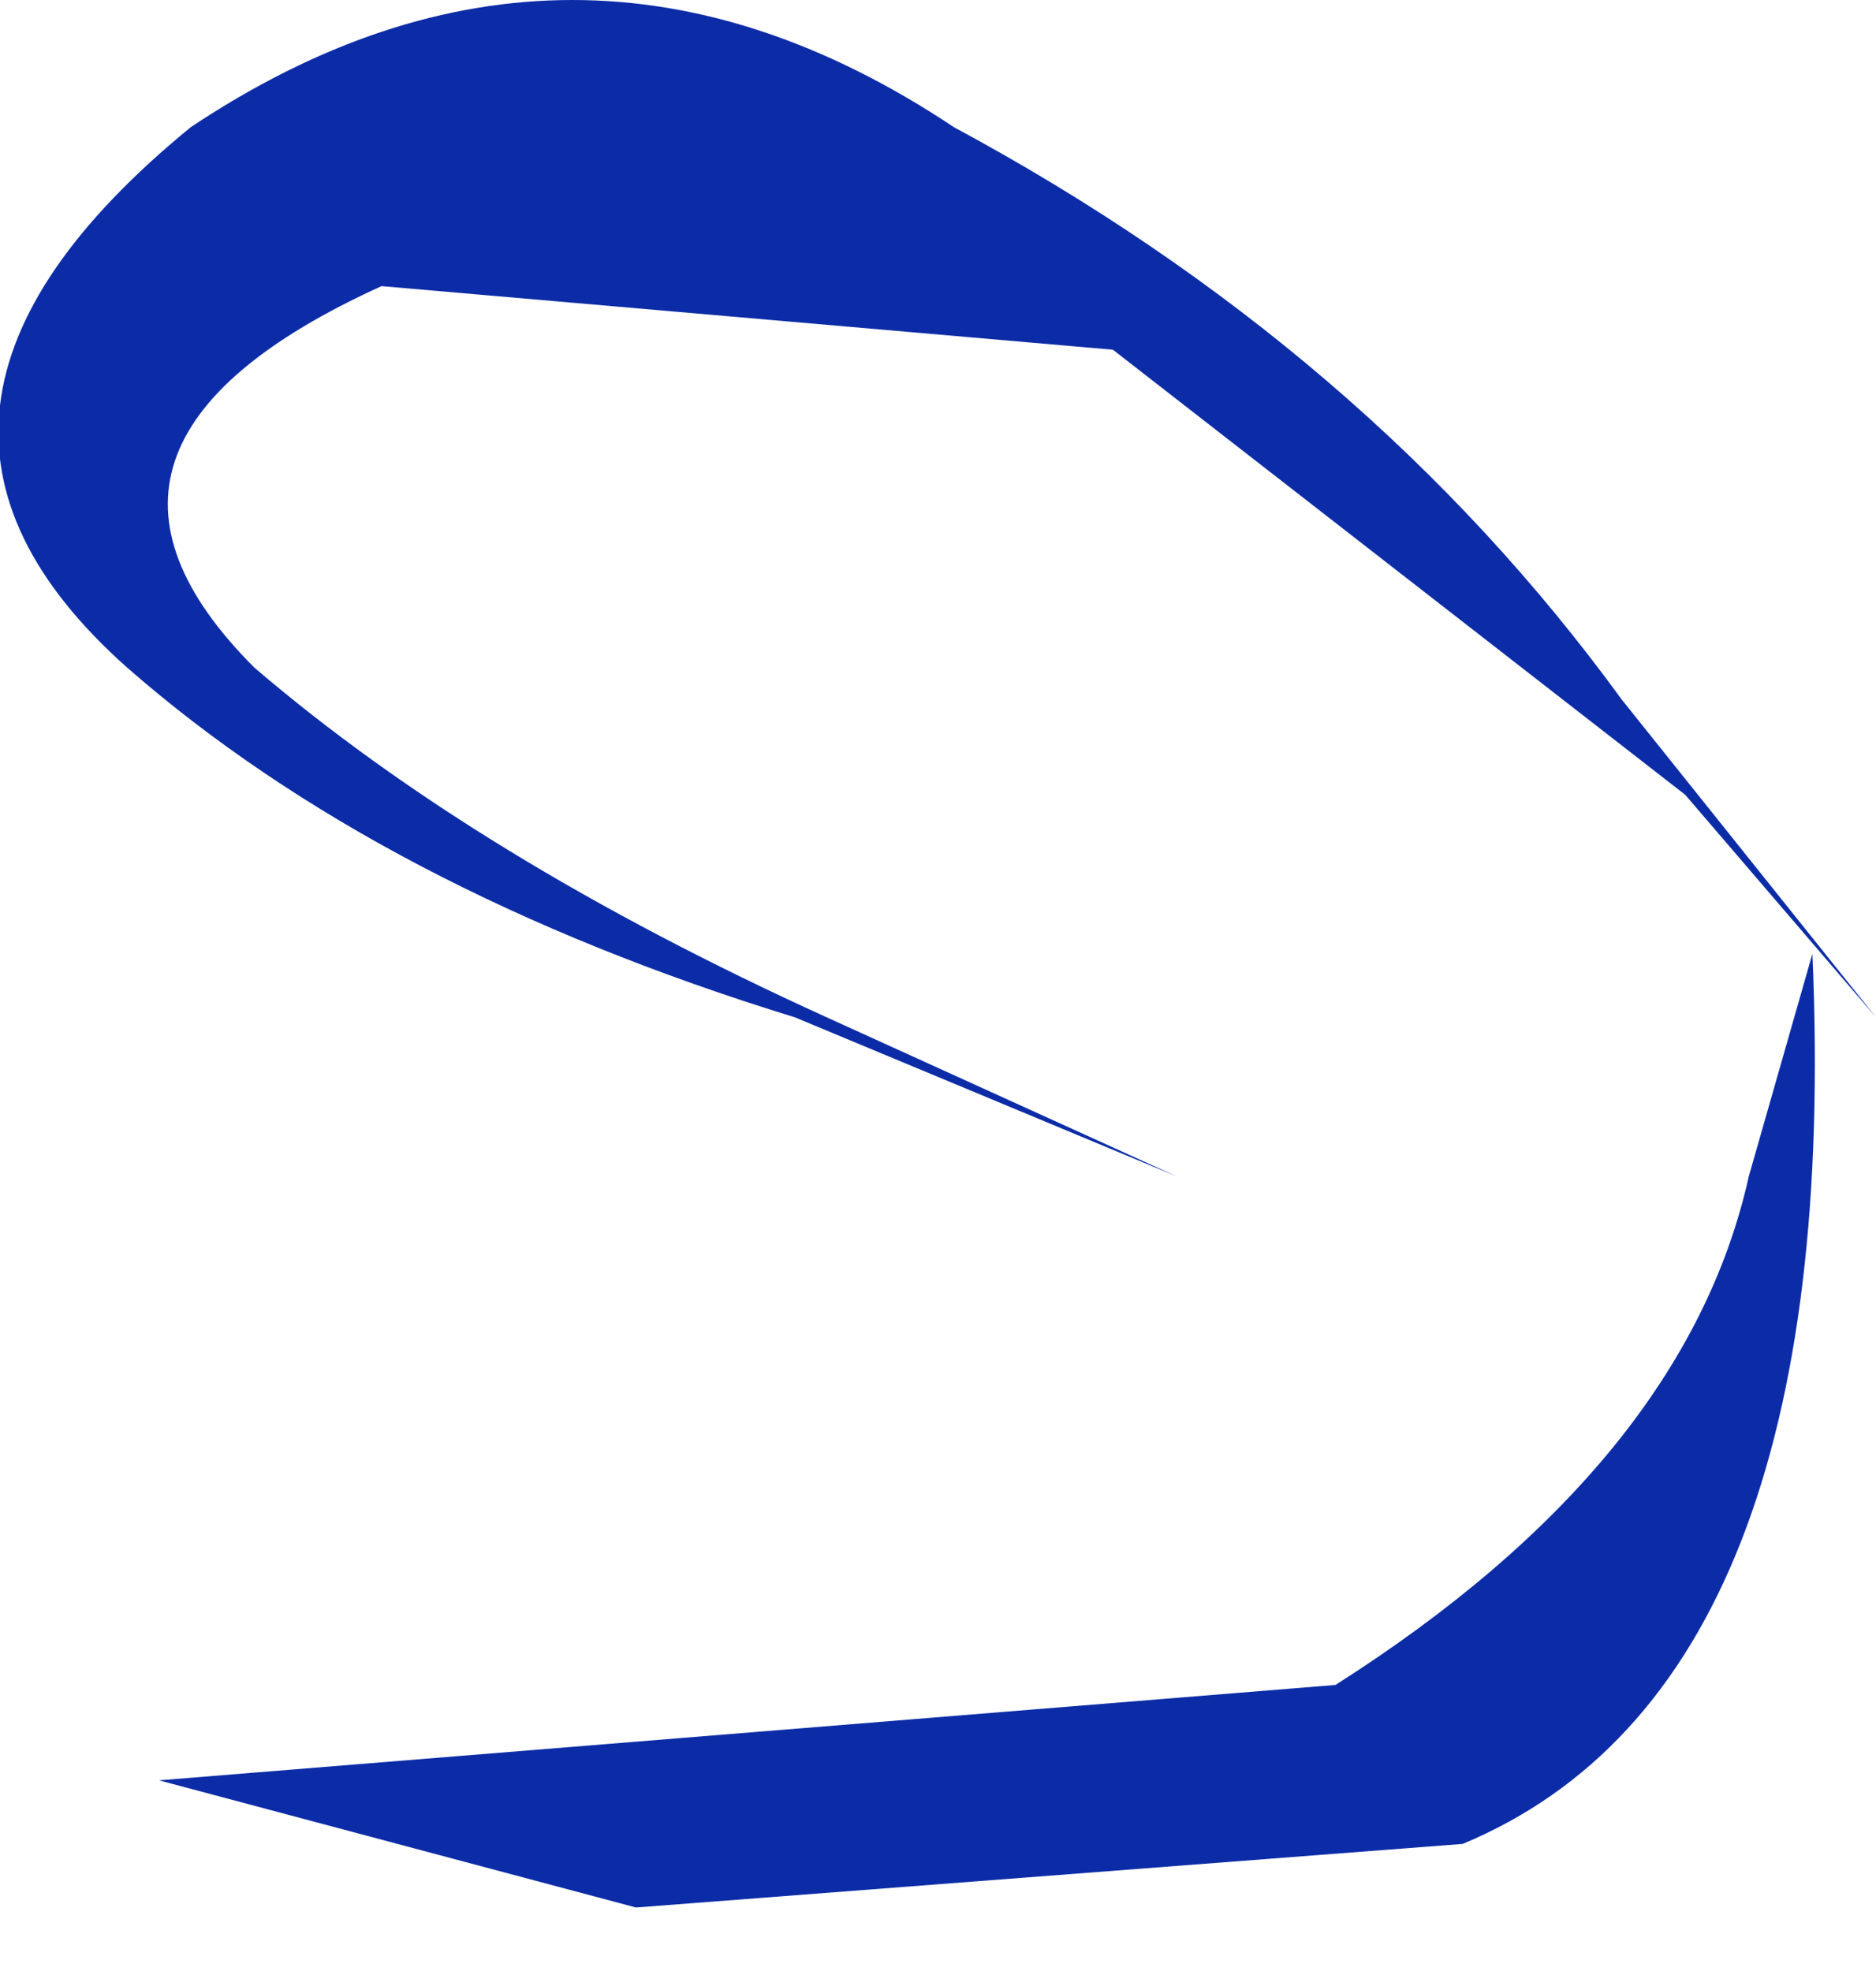
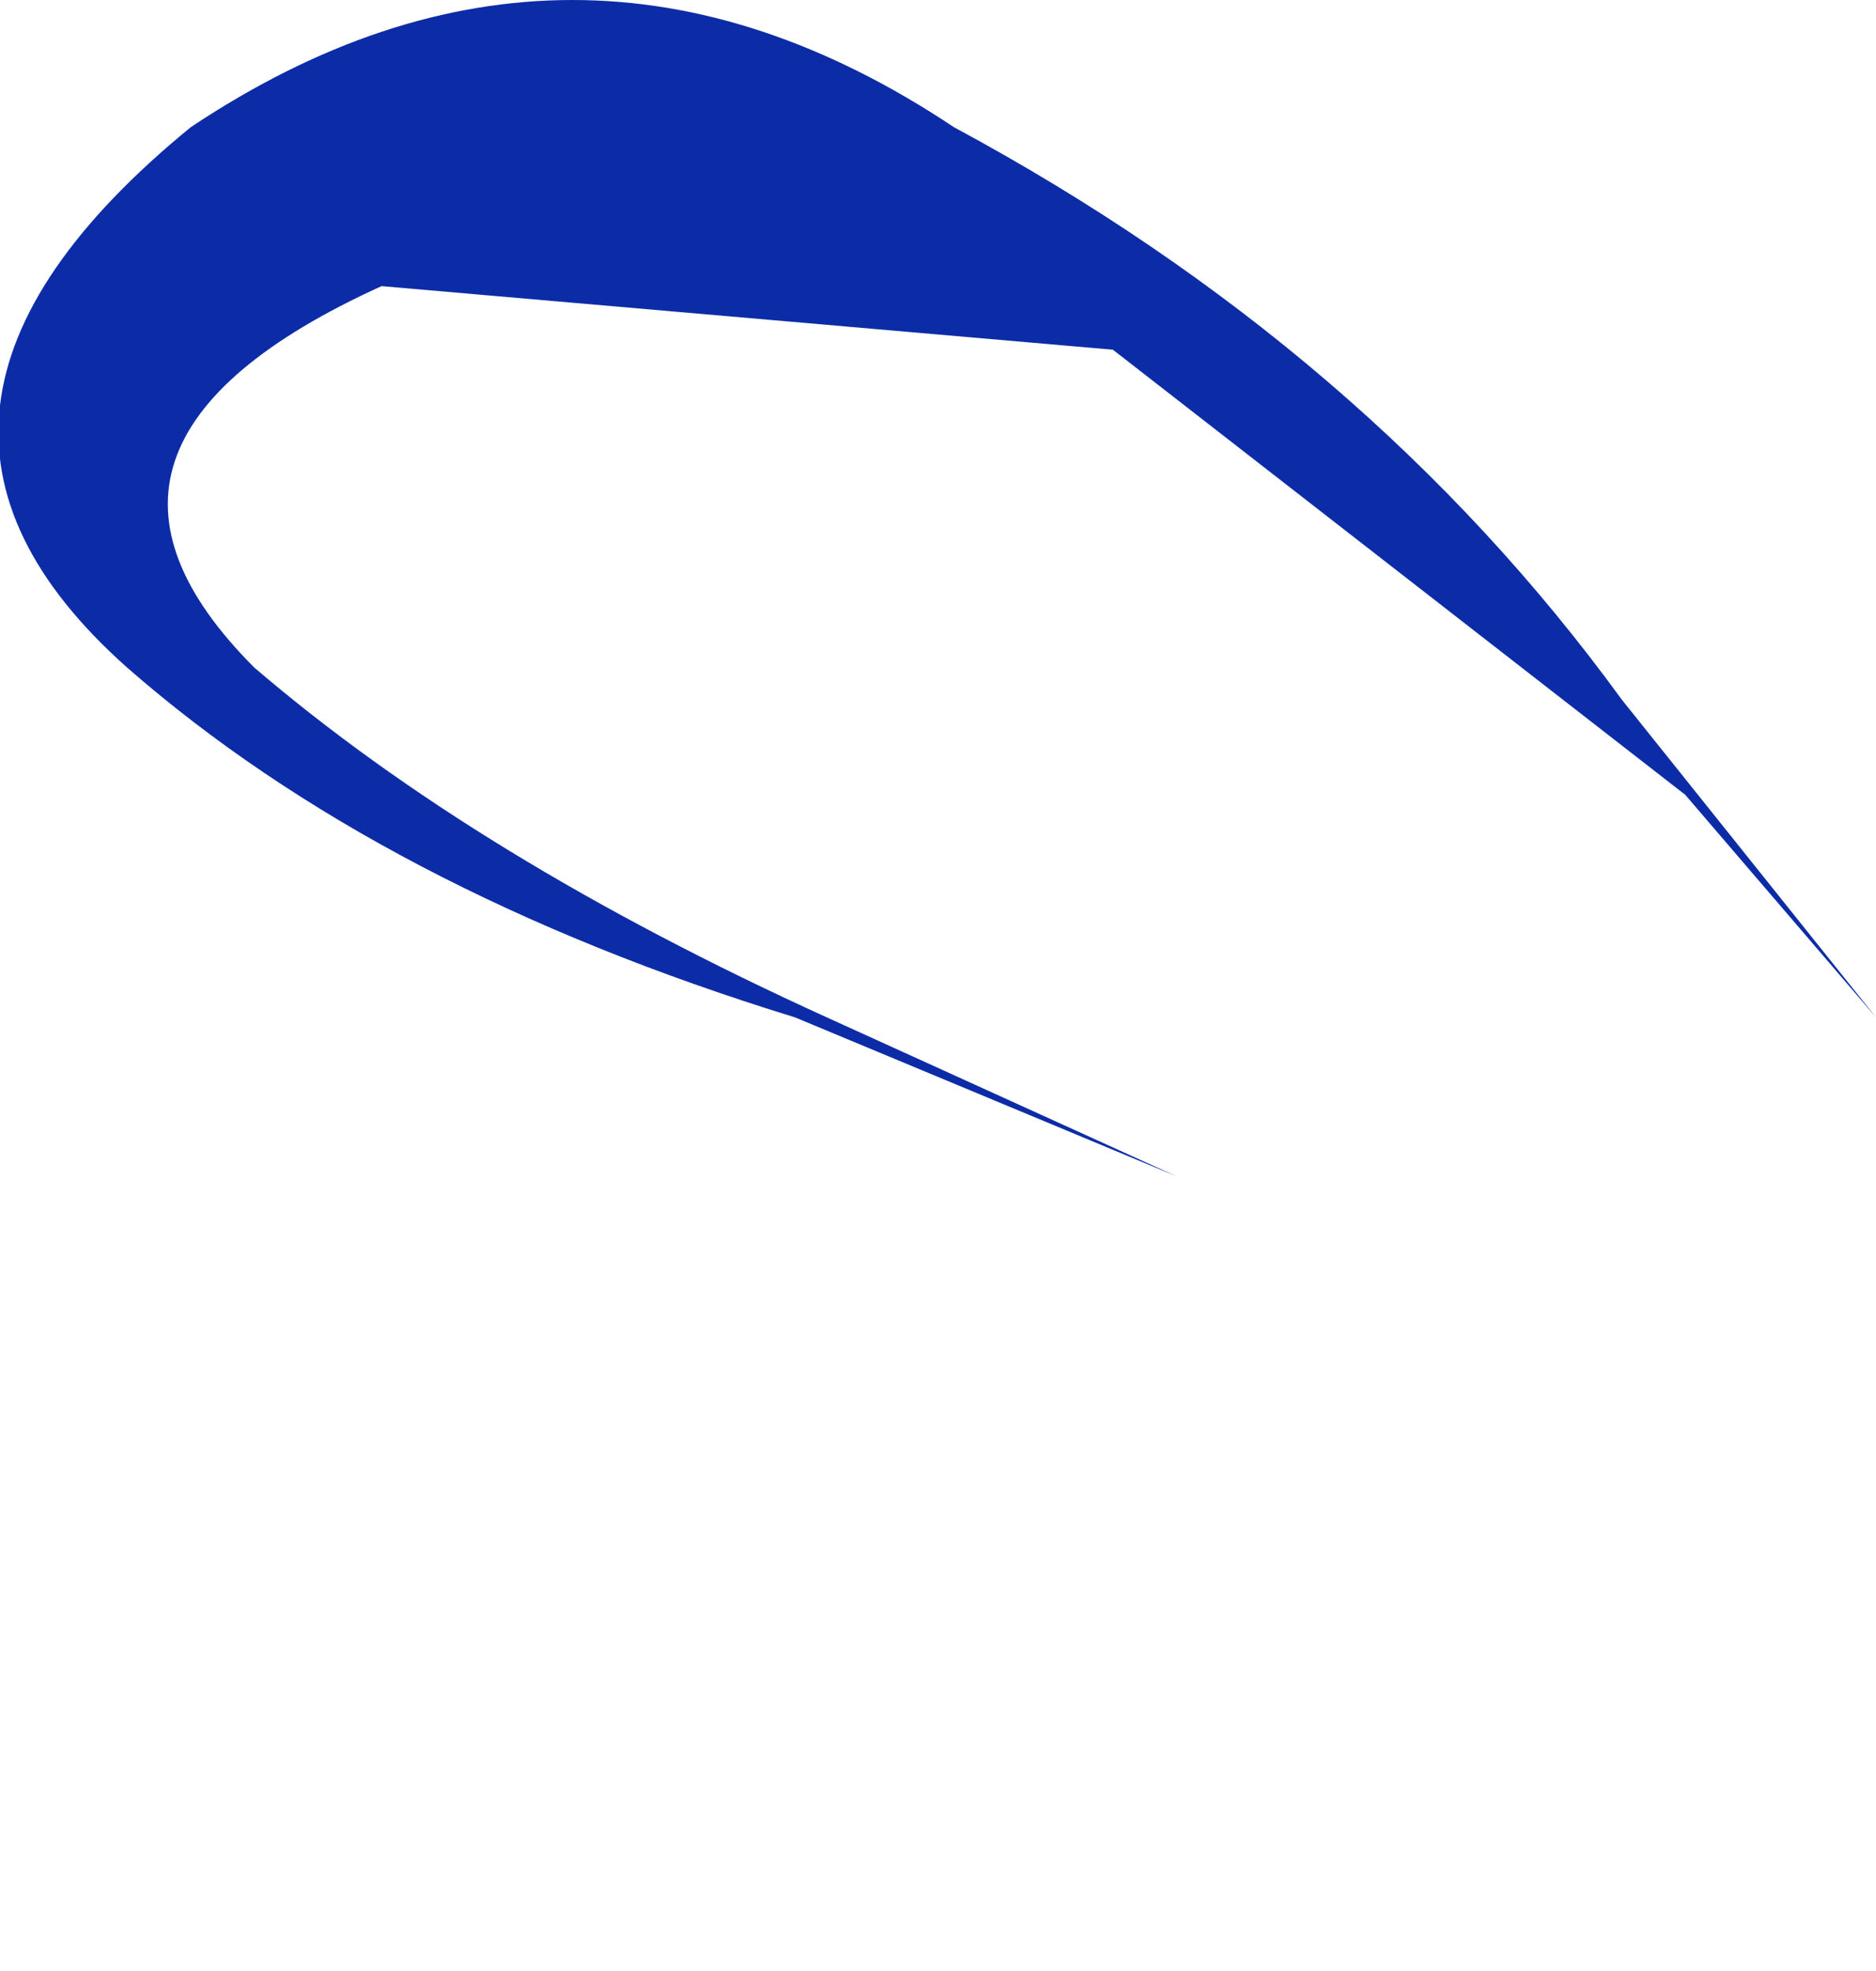
<svg xmlns="http://www.w3.org/2000/svg" height="3.1px" width="2.95px">
  <g transform="matrix(1.0, 0.0, 0.0, 1.0, 29.8, 14.55)">
    <path d="M-27.95 -12.7 L-28.55 -12.95 Q-29.2 -13.15 -29.6 -13.5 -30.05 -13.9 -29.5 -14.35 -28.9 -14.75 -28.3 -14.35 -27.65 -14.0 -27.25 -13.45 L-26.85 -12.95 -27.15 -13.3 -28.05 -14.0 -29.2 -14.1 Q-29.75 -13.85 -29.4 -13.5 -29.05 -13.2 -28.5 -12.95 L-27.95 -12.7" fill="#0c2ca7" fill-rule="evenodd" stroke="none" />
-     <path d="M-26.95 -13.05 Q-26.9 -11.9 -27.5 -11.65 L-28.8 -11.55 -29.55 -11.75 -27.7 -11.9 Q-27.15 -12.25 -27.05 -12.7 L-26.95 -13.05" fill="#0c2ca7" fill-rule="evenodd" stroke="none" />
  </g>
</svg>